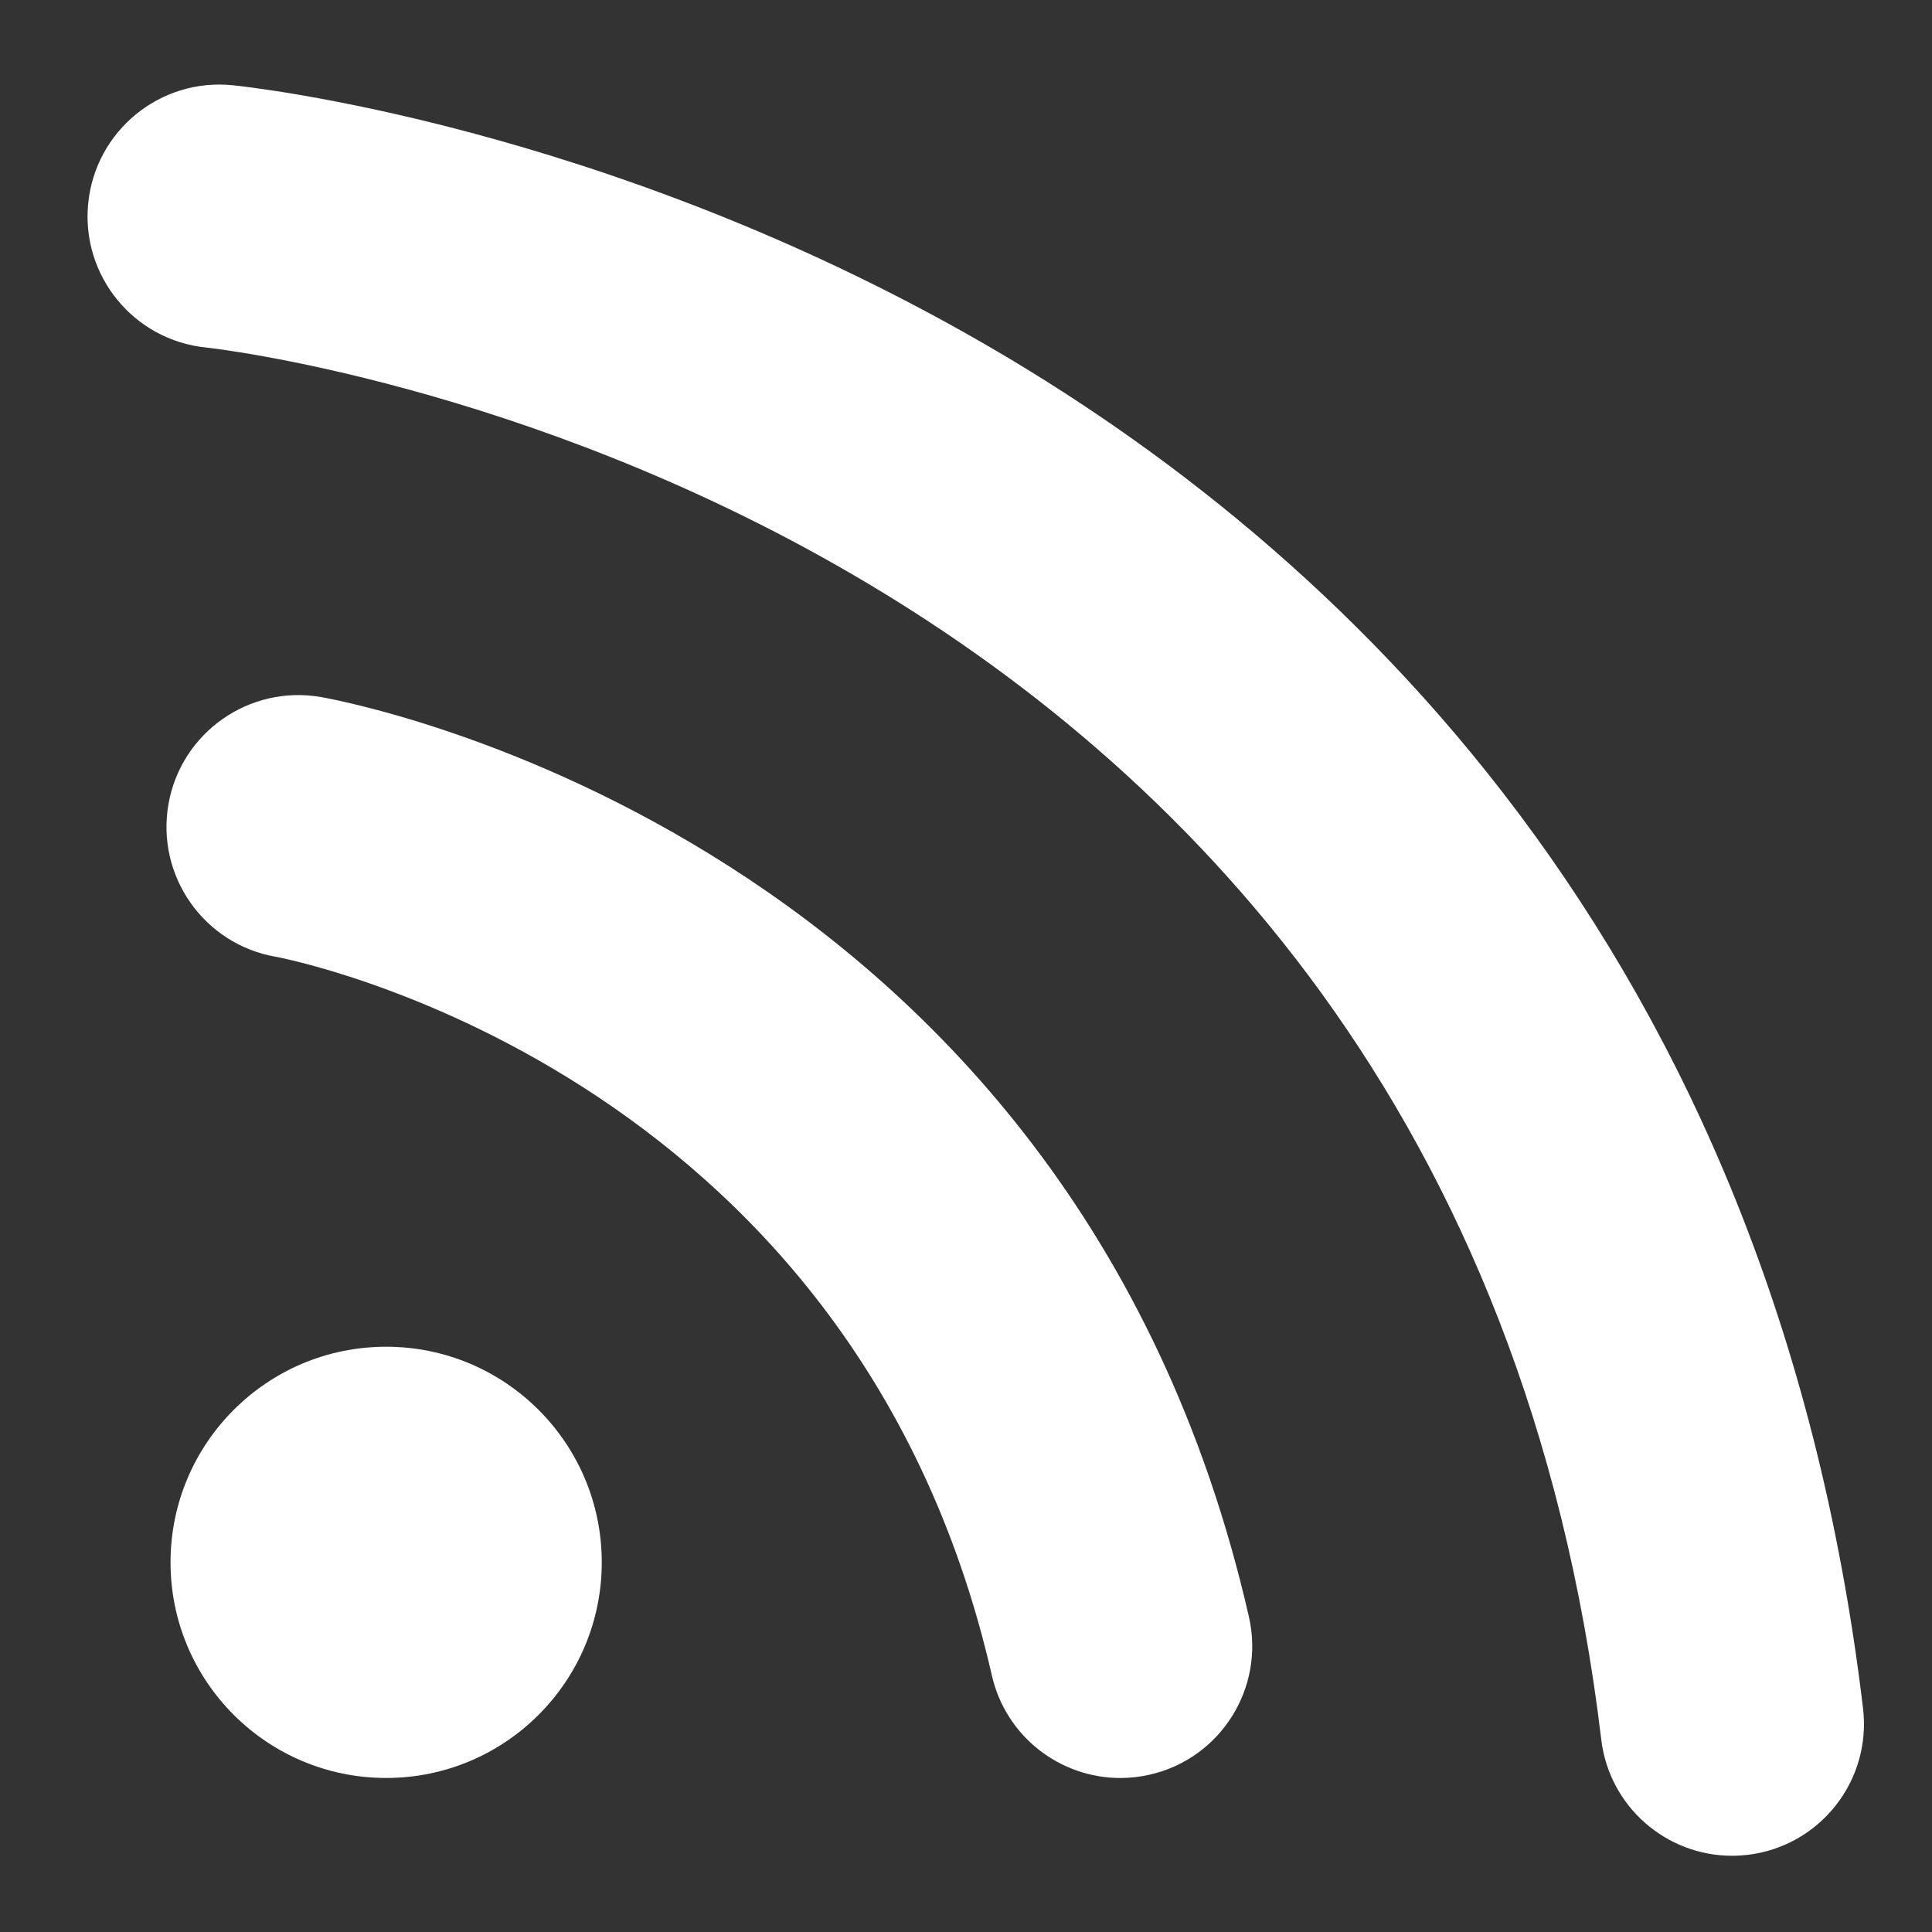
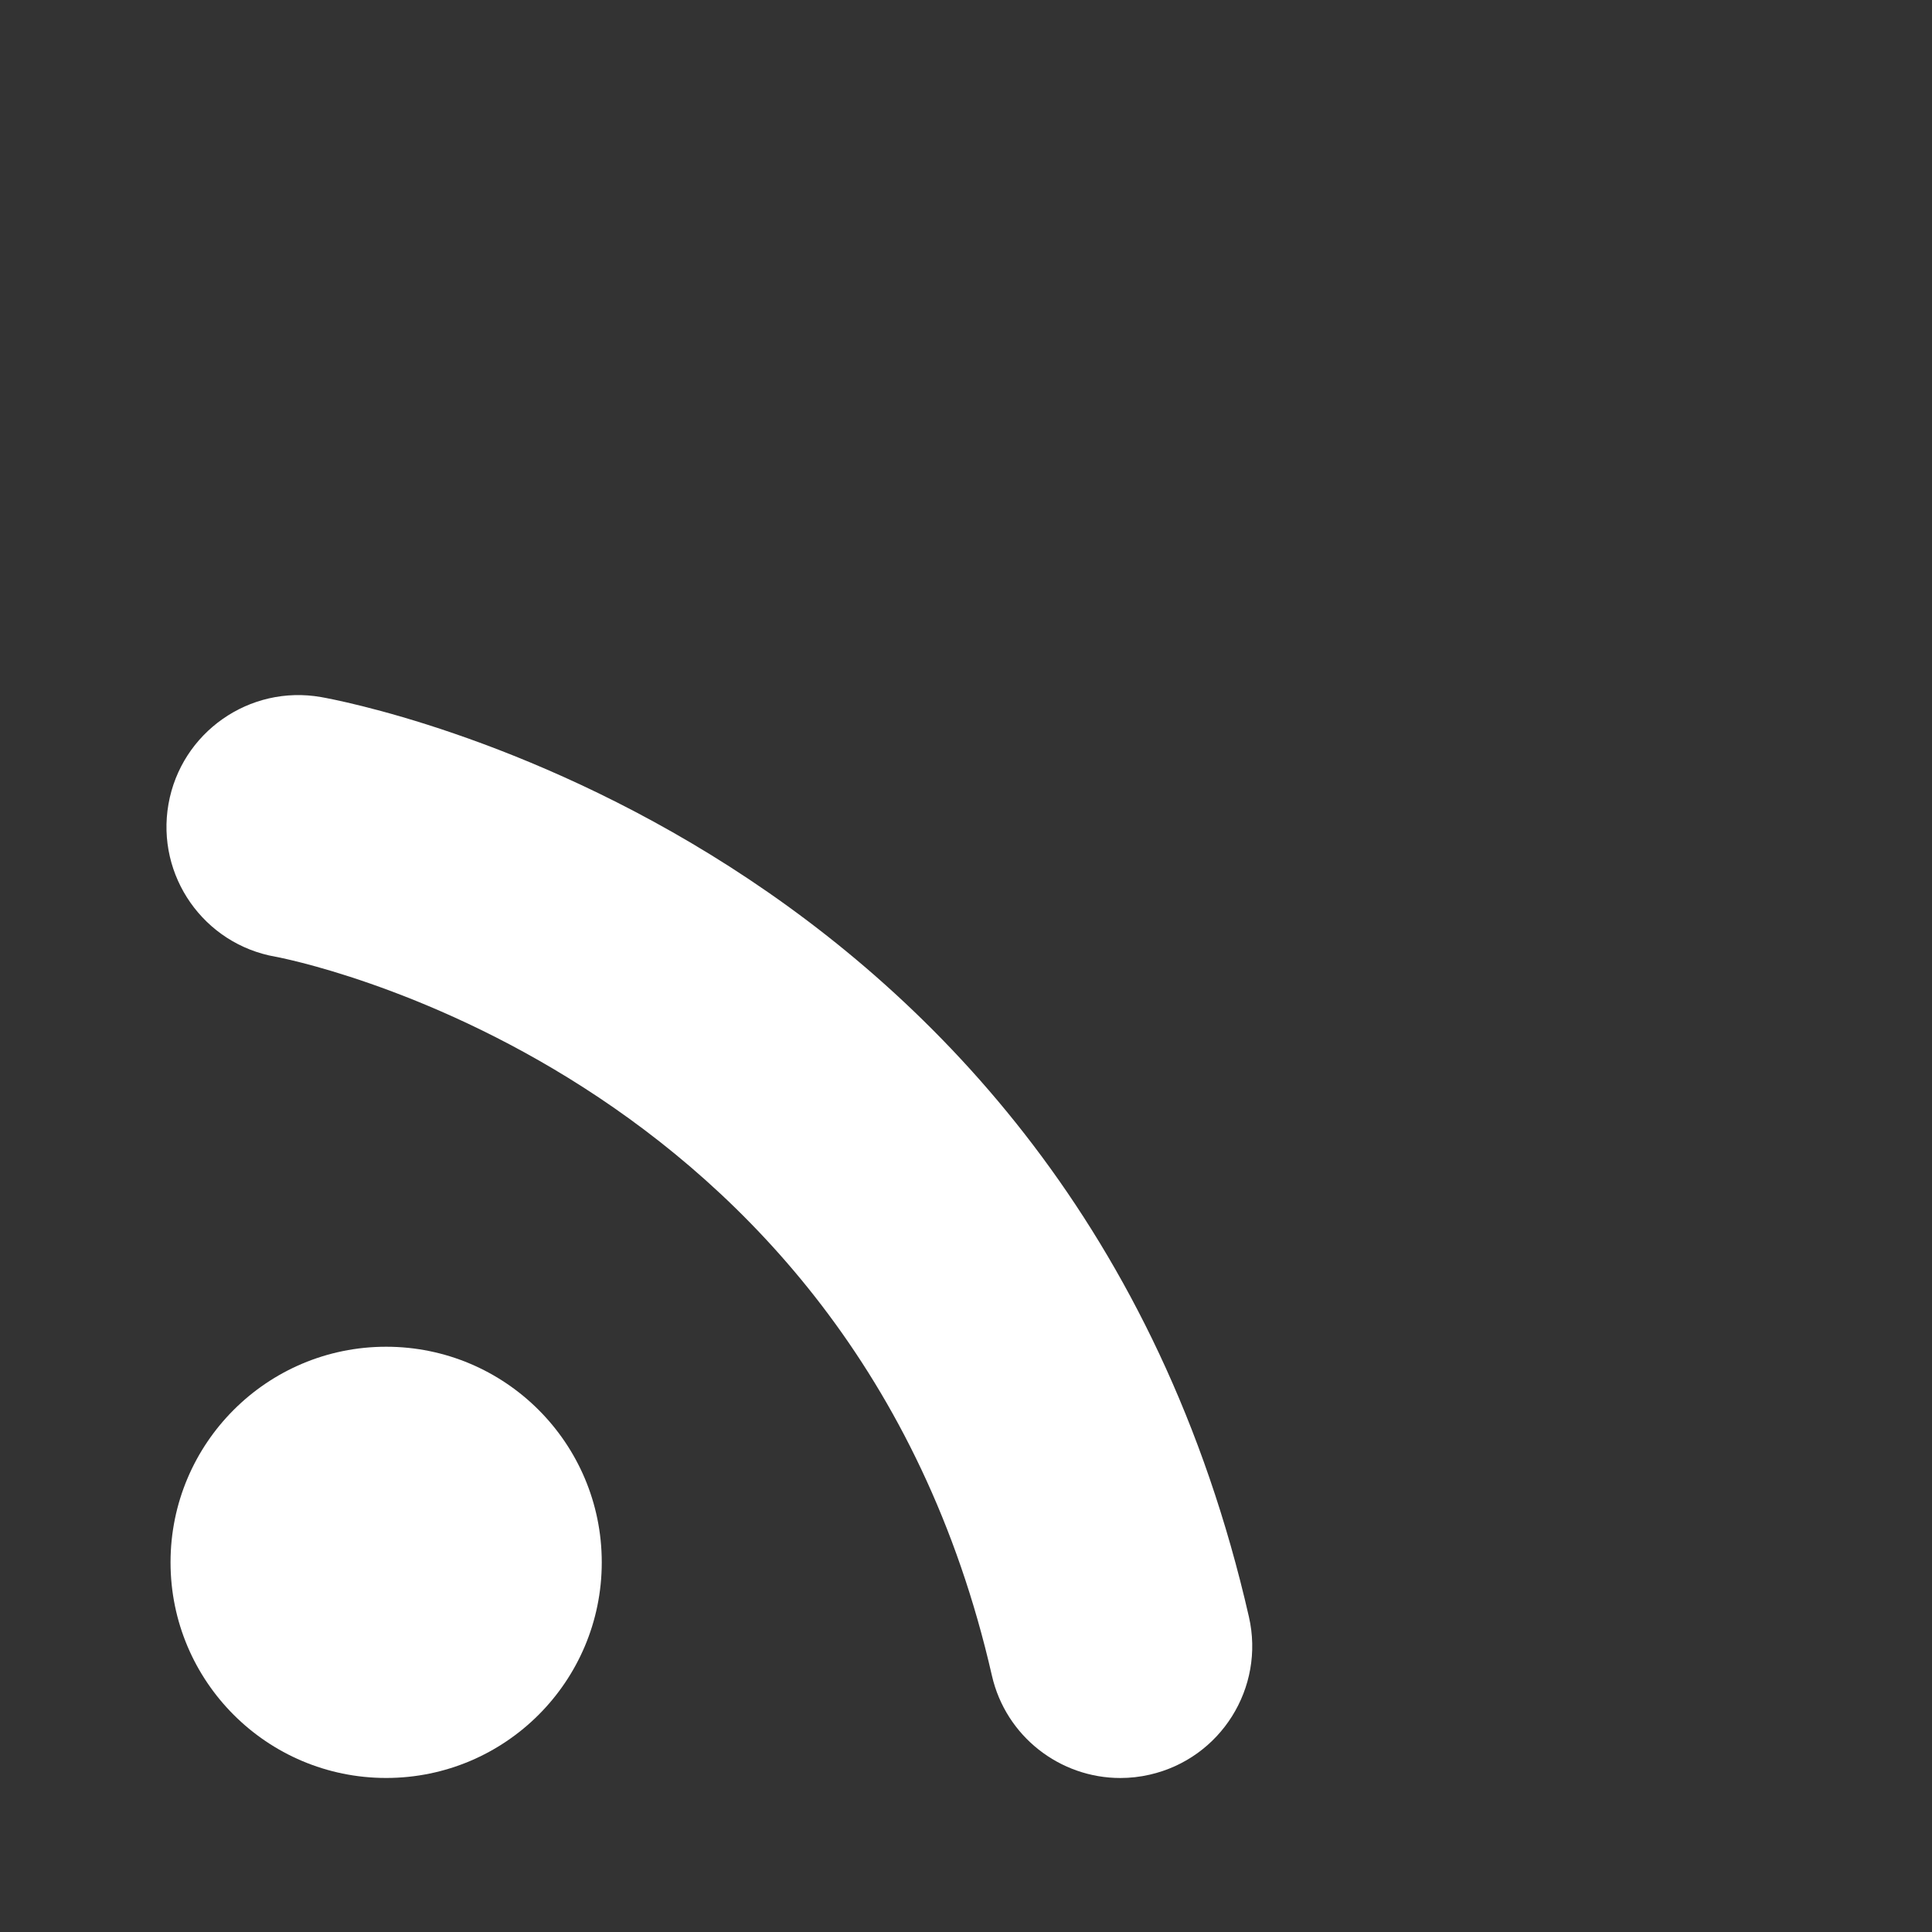
<svg xmlns="http://www.w3.org/2000/svg" version="1.1" id="Layer_1" x="0px" y="0px" width="100px" height="100px" viewBox="0 0 100 100" enable-background="new 0 0 100 100" xml:space="preserve">
  <rect x="0" y="0" width="100" height="100" fill="#333333" stroke="none" />
  <g>
    <circle fill="#FFFFFF" cx="19.987" cy="80.867" r="11.16" />
  </g>
  <g>
    <path fill="#FFFFFF" d="M57.986,92.029c-3.112,0-5.924-2.142-6.646-5.305C44.125,55.121,14.557,49.572,14.259,49.52   c-3.71-0.652-6.19-4.189-5.539-7.9c0.652-3.711,4.193-6.191,7.901-5.539c1.581,0.278,38.814,7.267,48.023,47.606   c0.838,3.674-1.46,7.332-5.135,8.17C59,91.974,58.489,92.029,57.986,92.029z" />
  </g>
  <g>
-     <path fill="#FFFFFF" d="M89.647,96.054c-3.406,0-6.353-2.549-6.766-6.016c-7.736-64.824-71.565-71.985-72.21-72.05   c-3.749-0.377-6.482-3.722-6.105-7.471c0.377-3.75,3.728-6.487,7.472-6.105C12.81,4.489,31.17,6.442,50.726,17.671   C68.975,28.149,91.718,48.93,96.43,88.422c0.447,3.741-2.224,7.136-5.966,7.584C90.189,96.037,89.917,96.054,89.647,96.054z" />
-   </g>
+     </g>
</svg>